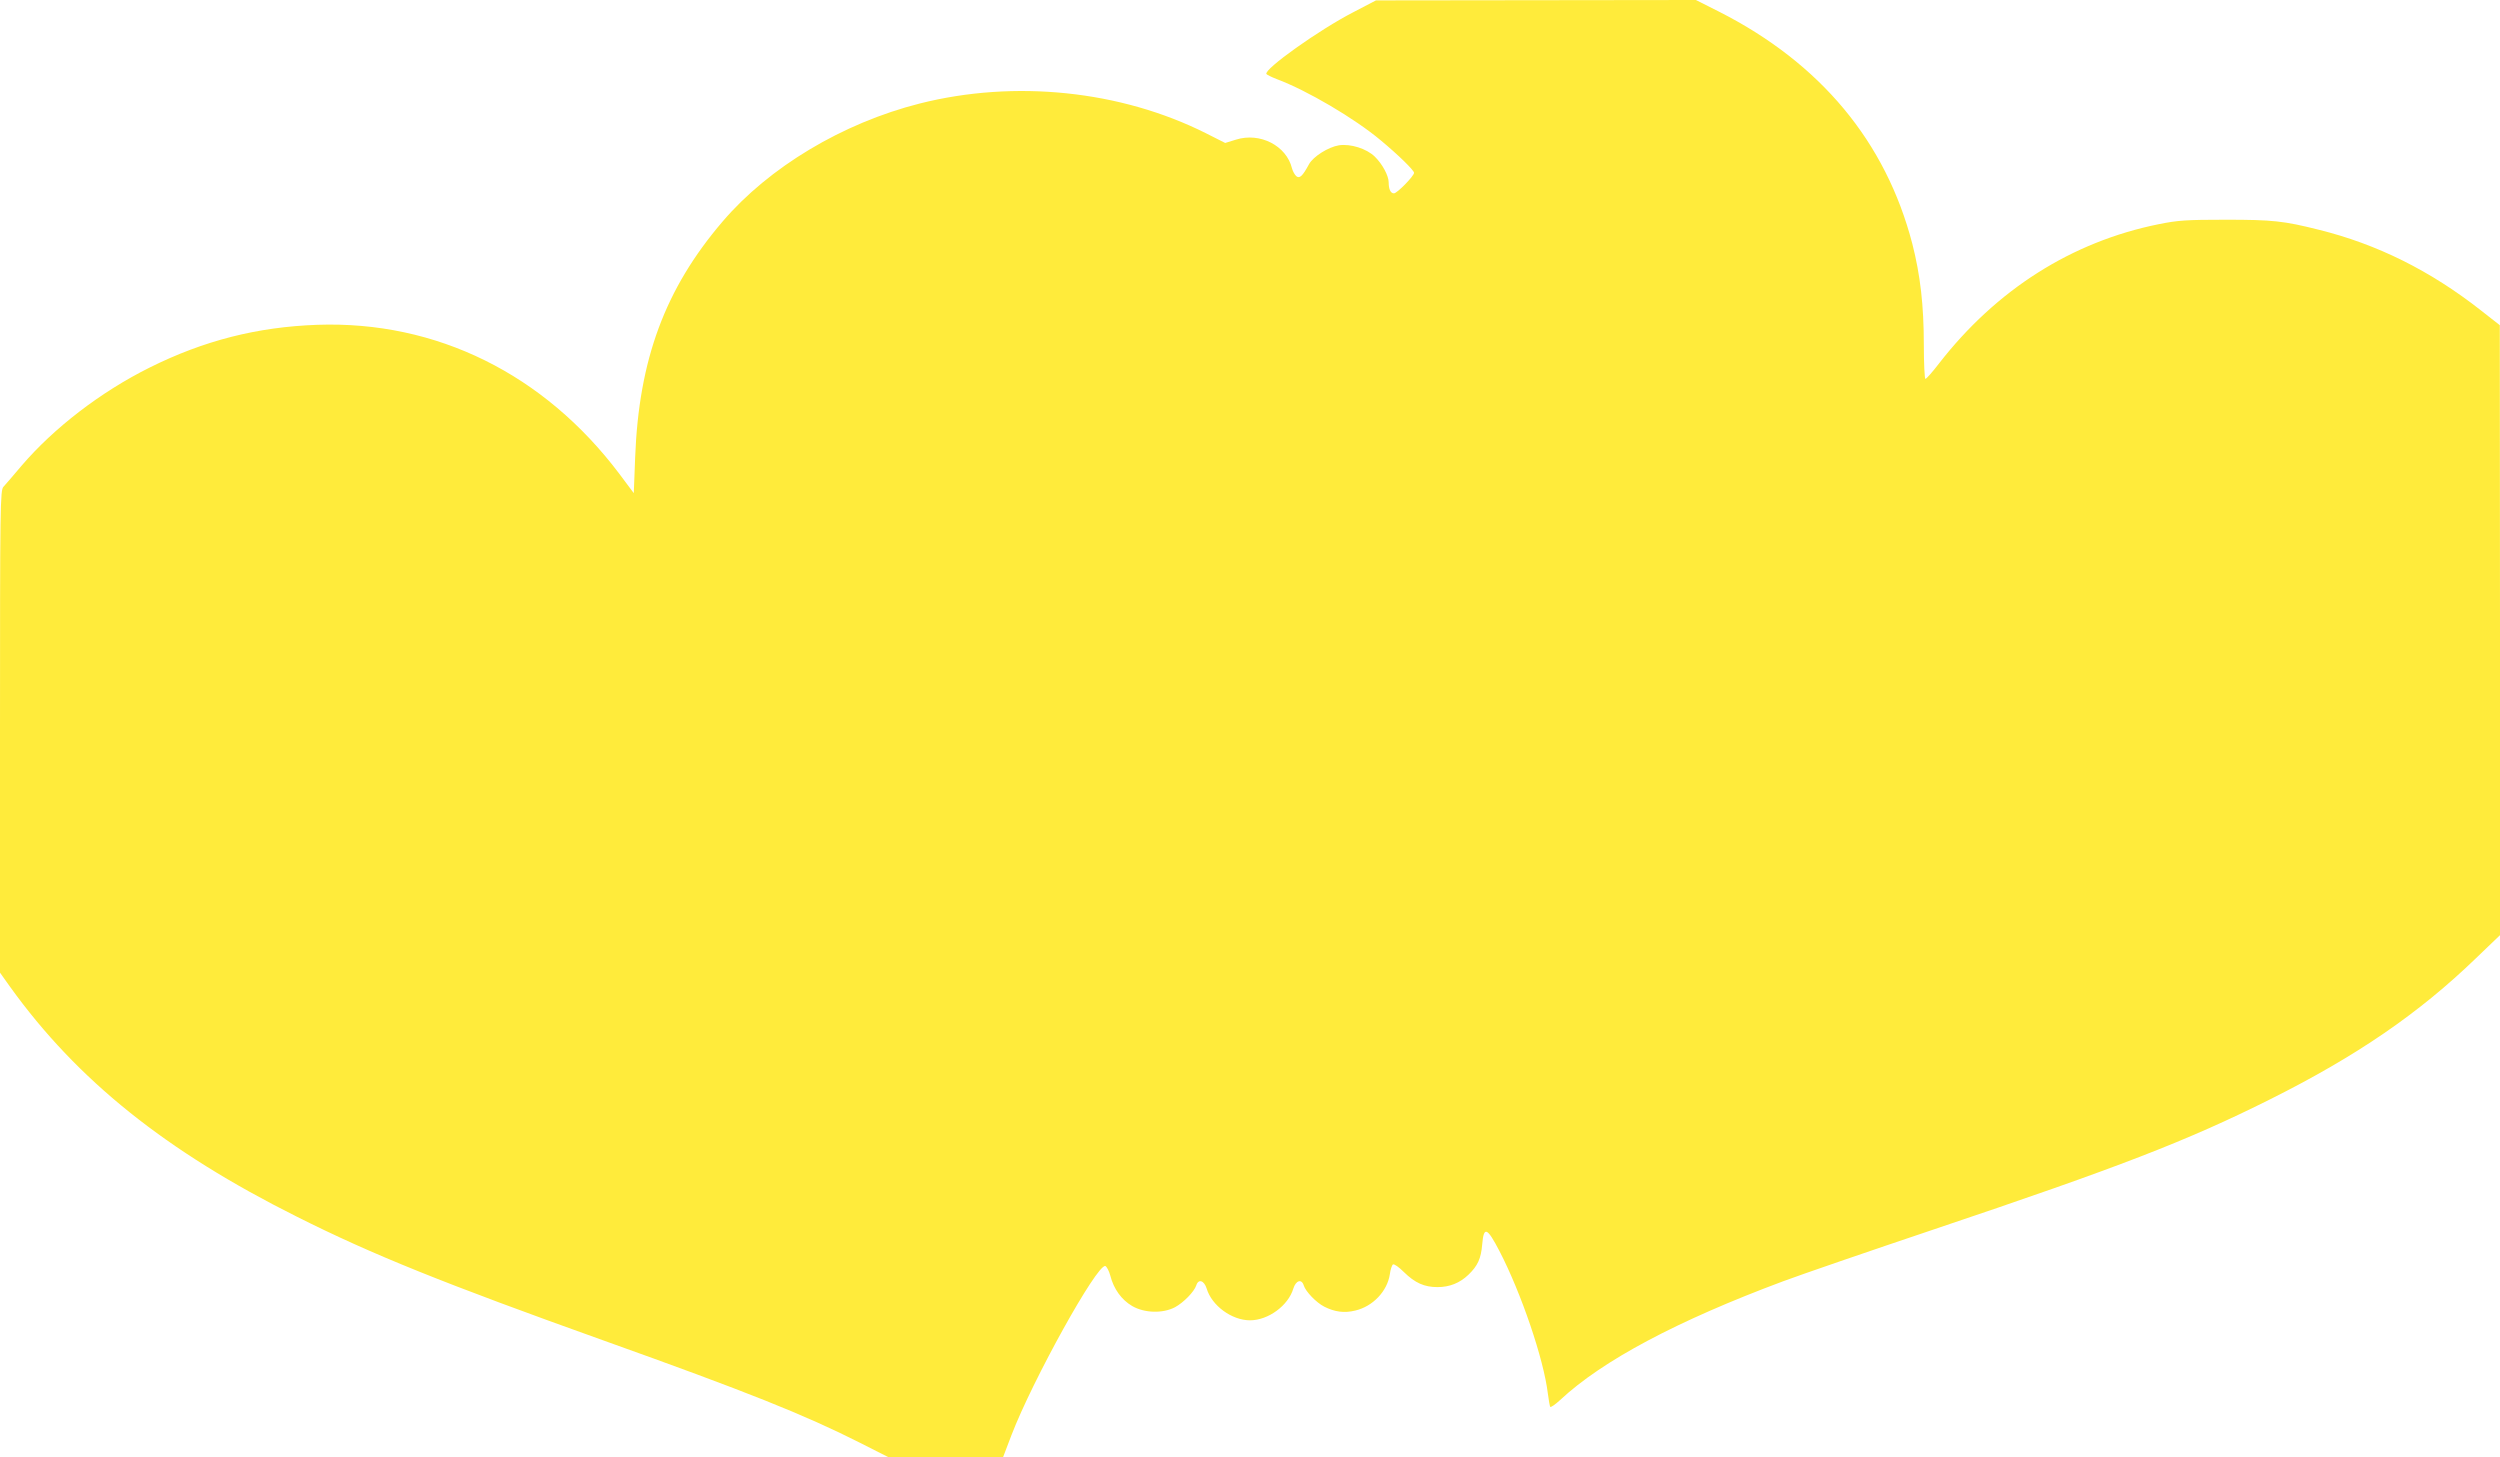
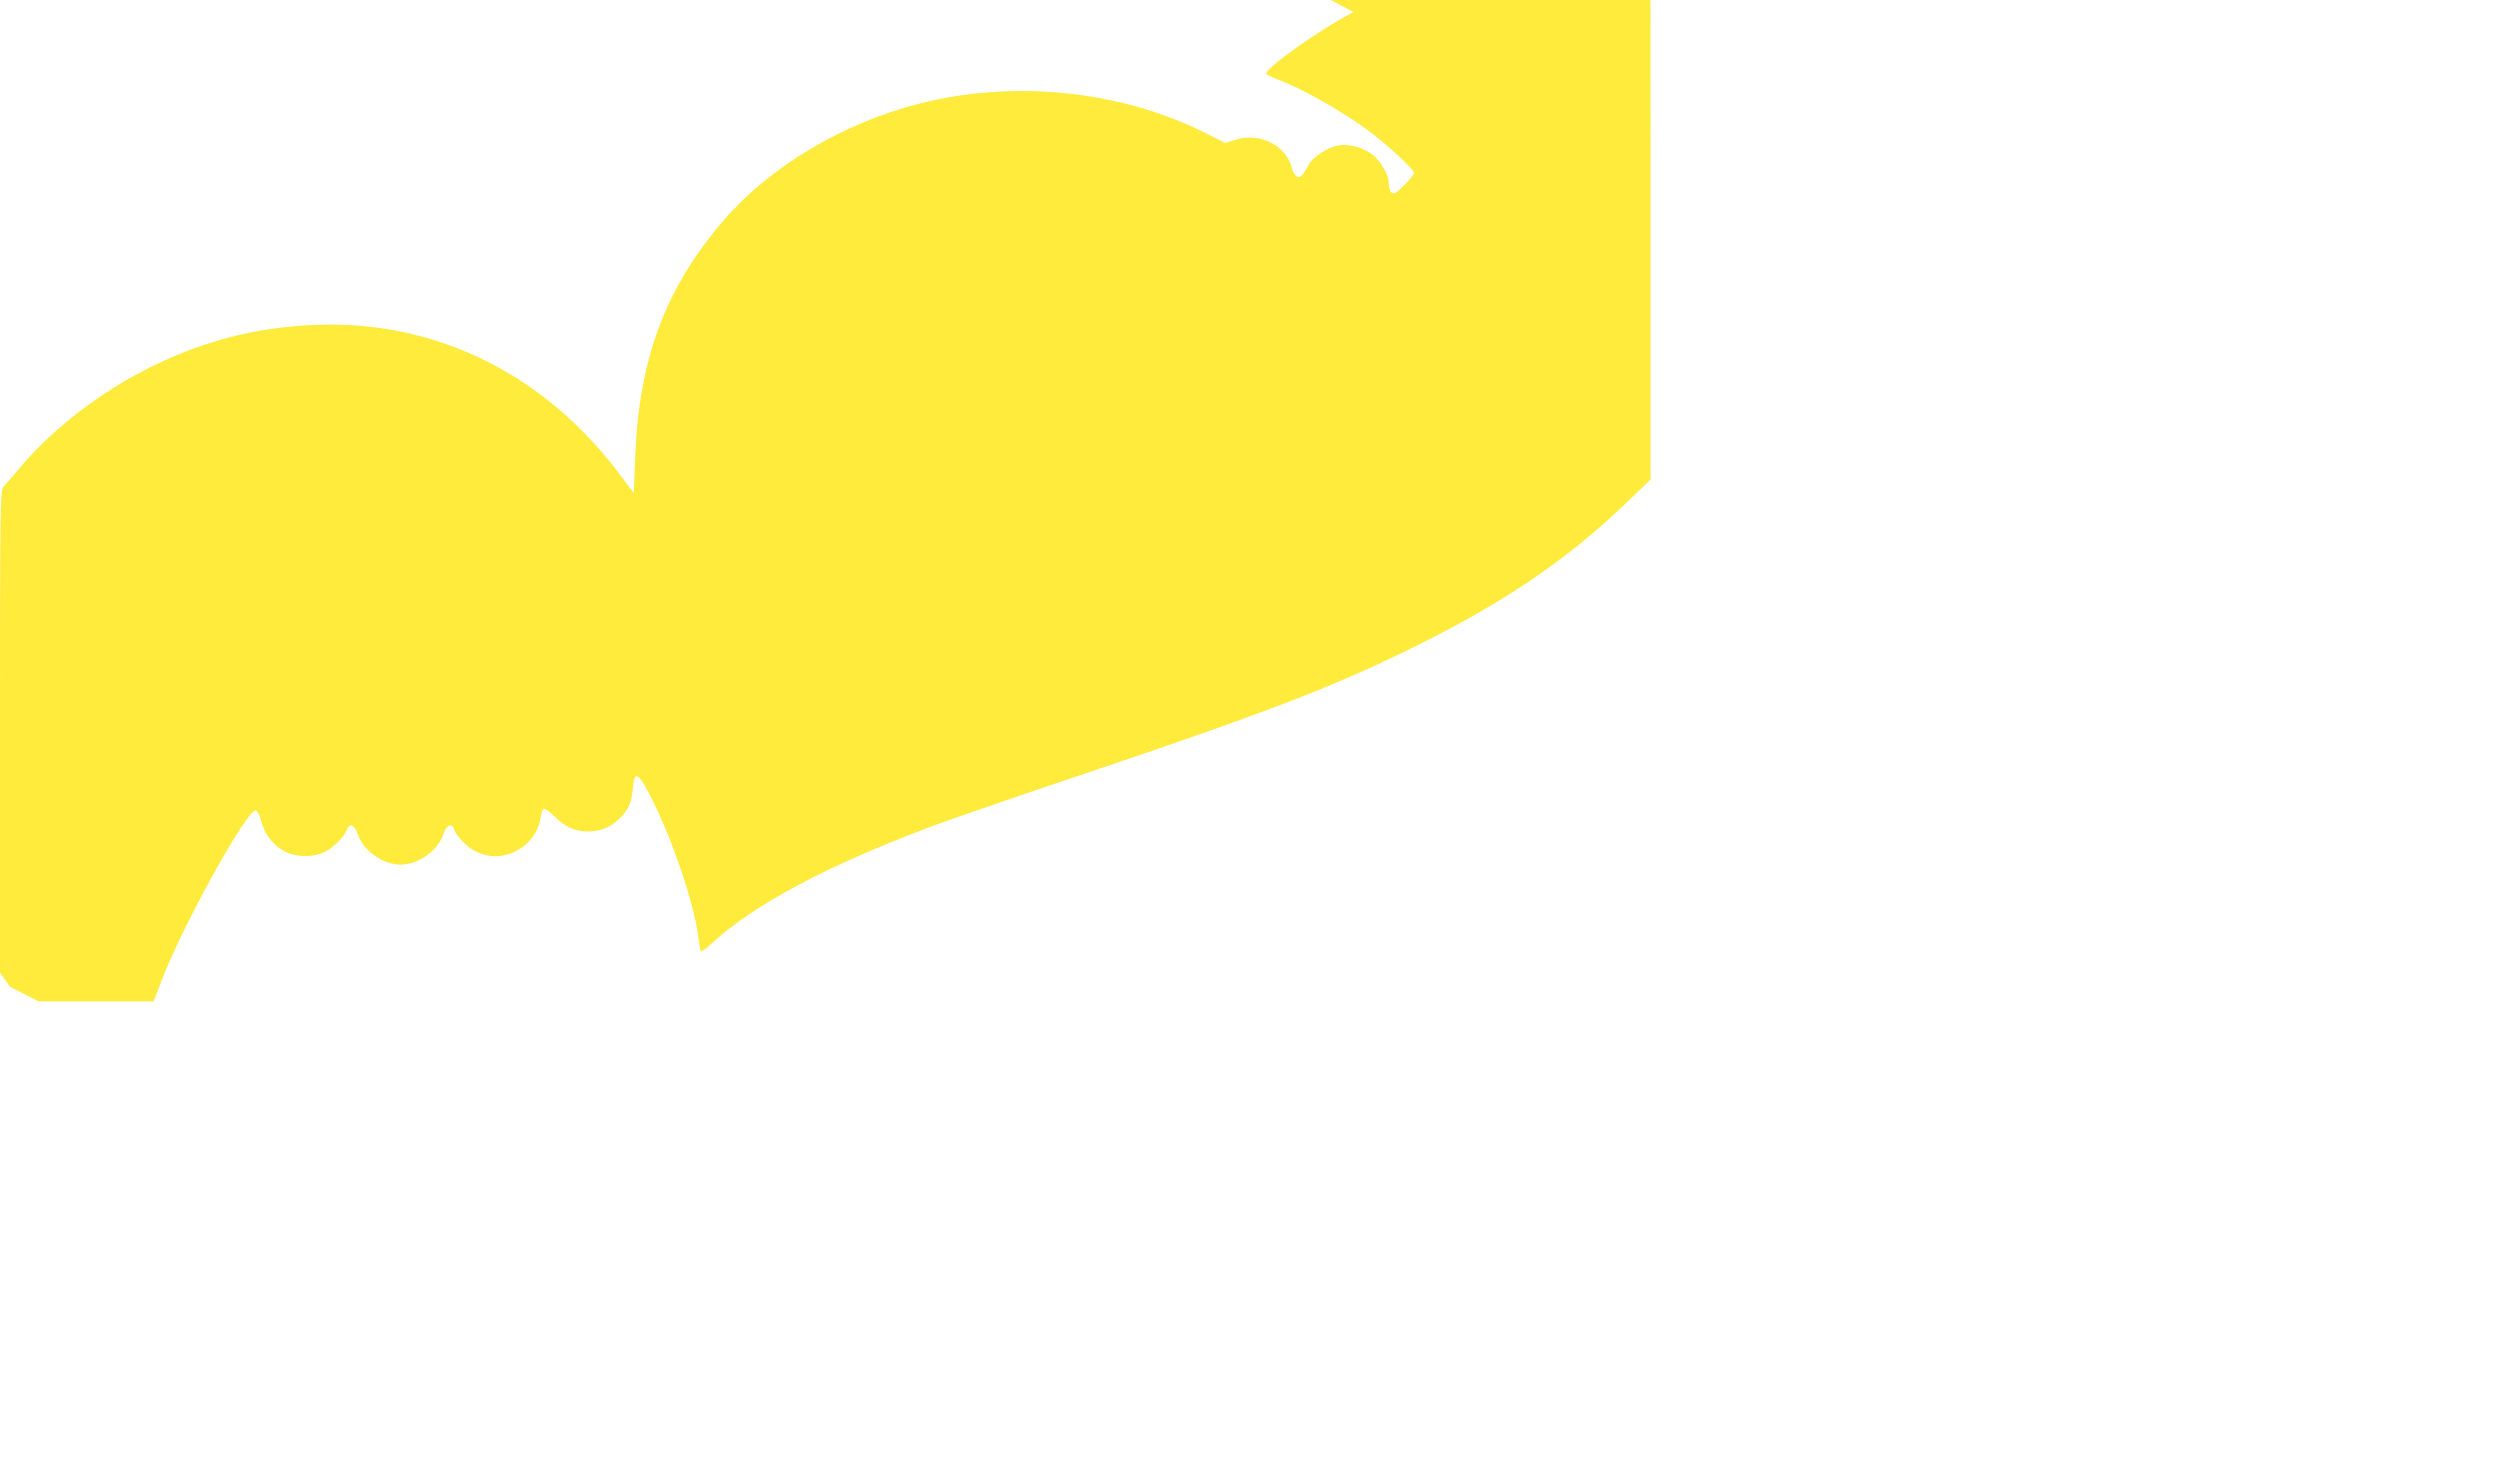
<svg xmlns="http://www.w3.org/2000/svg" version="1.0" width="1280pt" height="746pt" viewBox="0 0 1280 746" preserveAspectRatio="xMidYMid meet">
  <g transform="translate(0,746) scale(0.1,-0.1)" fill="#ffeb3b" stroke="none">
-     <path d="M6930 7398 c-177 -91 -460 -293 -446 -317 3 -4 27 -16 53 -26 155 -58 397 -200 533 -314 89 -74 170 -153 170 -166 -1 -17 -87 -105 -103 -105 -17 0 -27 21 -27 56 0 34 -32 94 -71 132 -42 41 -124 67 -184 58 -54 -9 -131 -57 -153 -97 -33 -61 -48 -75 -65 -61 -8 7 -18 25 -22 40 -28 116 -164 186 -287 147 l-55 -17 -99 50 c-437 219 -978 275 -1465 152 -395 -100 -772 -326 -1010 -605 -294 -344 -428 -706 -447 -1207 l-7 -183 -74 99 c-385 511 -936 784 -1546 763 -307 -11 -580 -80 -859 -219 -251 -125 -490 -309 -656 -503 -41 -49 -83 -97 -92 -107 -17 -17 -18 -90 -18 -1253 l0 -1235 52 -73 c344 -478 797 -841 1467 -1176 388 -195 754 -342 1576 -636 730 -261 1023 -378 1306 -521 l146 -74 295 0 294 0 43 113 c108 281 436 873 480 865 7 -2 19 -24 26 -50 17 -67 57 -123 112 -155 62 -36 156 -39 219 -6 44 24 98 79 109 112 11 35 40 25 53 -16 26 -88 129 -163 222 -163 93 0 196 75 222 163 13 41 42 51 53 16 10 -32 64 -88 105 -109 53 -27 103 -34 159 -20 90 21 164 99 177 186 3 24 11 47 16 50 6 4 31 -14 56 -39 57 -56 105 -77 172 -77 62 0 114 21 158 63 48 46 65 83 71 157 8 93 25 86 88 -35 112 -216 227 -554 248 -730 4 -33 10 -64 12 -68 3 -4 26 12 51 35 216 202 600 406 1142 608 91 34 437 153 770 265 952 320 1298 454 1722 666 446 223 763 441 1055 723 l123 118 0 1562 -1 1561 -97 76 c-257 202 -531 339 -831 413 -179 45 -236 51 -476 51 -200 0 -245 -3 -343 -23 -445 -90 -831 -335 -1125 -714 -33 -43 -64 -78 -69 -78 -4 0 -8 79 -8 174 0 202 -18 358 -59 518 -136 523 -470 924 -987 1187 l-121 61 -819 -1 -819 -1 -115 -60z" />
+     <path d="M6930 7398 c-177 -91 -460 -293 -446 -317 3 -4 27 -16 53 -26 155 -58 397 -200 533 -314 89 -74 170 -153 170 -166 -1 -17 -87 -105 -103 -105 -17 0 -27 21 -27 56 0 34 -32 94 -71 132 -42 41 -124 67 -184 58 -54 -9 -131 -57 -153 -97 -33 -61 -48 -75 -65 -61 -8 7 -18 25 -22 40 -28 116 -164 186 -287 147 l-55 -17 -99 50 c-437 219 -978 275 -1465 152 -395 -100 -772 -326 -1010 -605 -294 -344 -428 -706 -447 -1207 l-7 -183 -74 99 c-385 511 -936 784 -1546 763 -307 -11 -580 -80 -859 -219 -251 -125 -490 -309 -656 -503 -41 -49 -83 -97 -92 -107 -17 -17 -18 -90 -18 -1253 l0 -1235 52 -73 l146 -74 295 0 294 0 43 113 c108 281 436 873 480 865 7 -2 19 -24 26 -50 17 -67 57 -123 112 -155 62 -36 156 -39 219 -6 44 24 98 79 109 112 11 35 40 25 53 -16 26 -88 129 -163 222 -163 93 0 196 75 222 163 13 41 42 51 53 16 10 -32 64 -88 105 -109 53 -27 103 -34 159 -20 90 21 164 99 177 186 3 24 11 47 16 50 6 4 31 -14 56 -39 57 -56 105 -77 172 -77 62 0 114 21 158 63 48 46 65 83 71 157 8 93 25 86 88 -35 112 -216 227 -554 248 -730 4 -33 10 -64 12 -68 3 -4 26 12 51 35 216 202 600 406 1142 608 91 34 437 153 770 265 952 320 1298 454 1722 666 446 223 763 441 1055 723 l123 118 0 1562 -1 1561 -97 76 c-257 202 -531 339 -831 413 -179 45 -236 51 -476 51 -200 0 -245 -3 -343 -23 -445 -90 -831 -335 -1125 -714 -33 -43 -64 -78 -69 -78 -4 0 -8 79 -8 174 0 202 -18 358 -59 518 -136 523 -470 924 -987 1187 l-121 61 -819 -1 -819 -1 -115 -60z" />
  </g>
</svg>